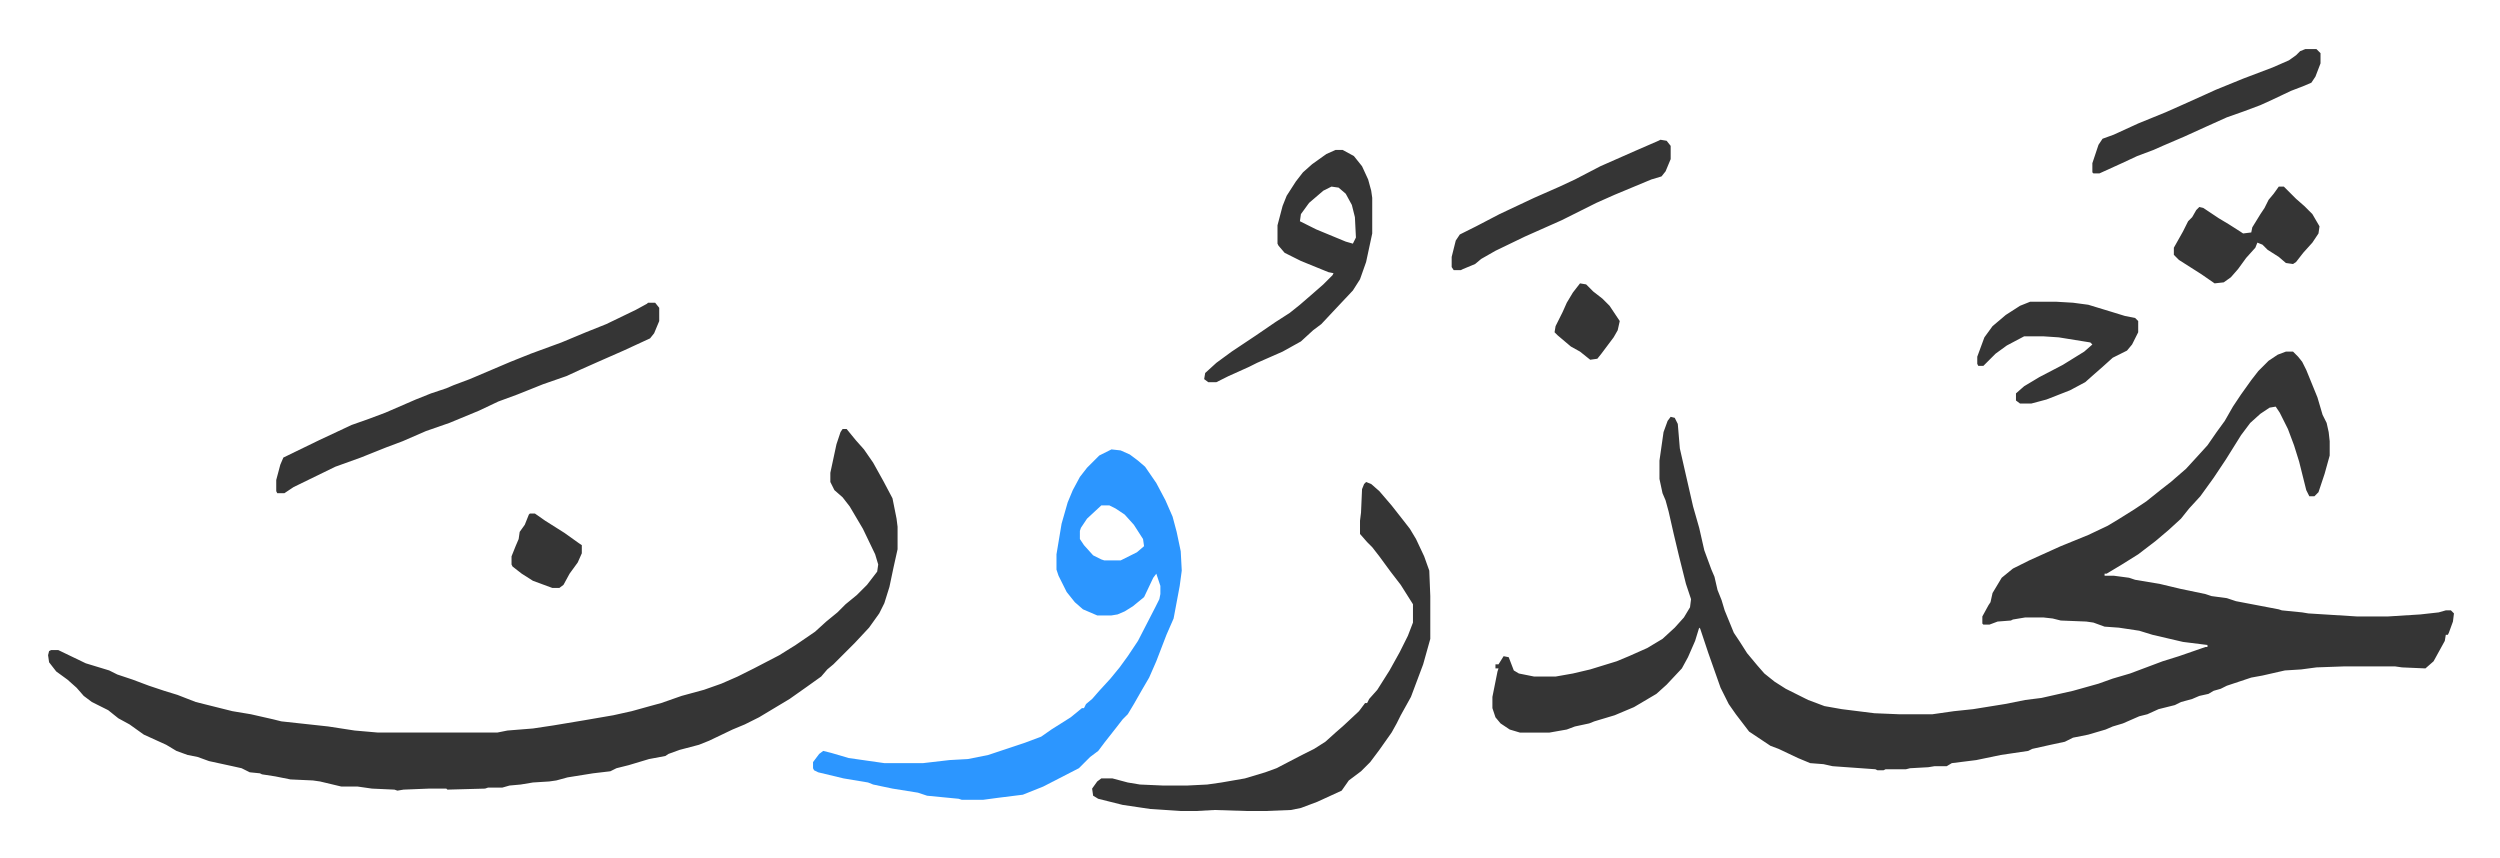
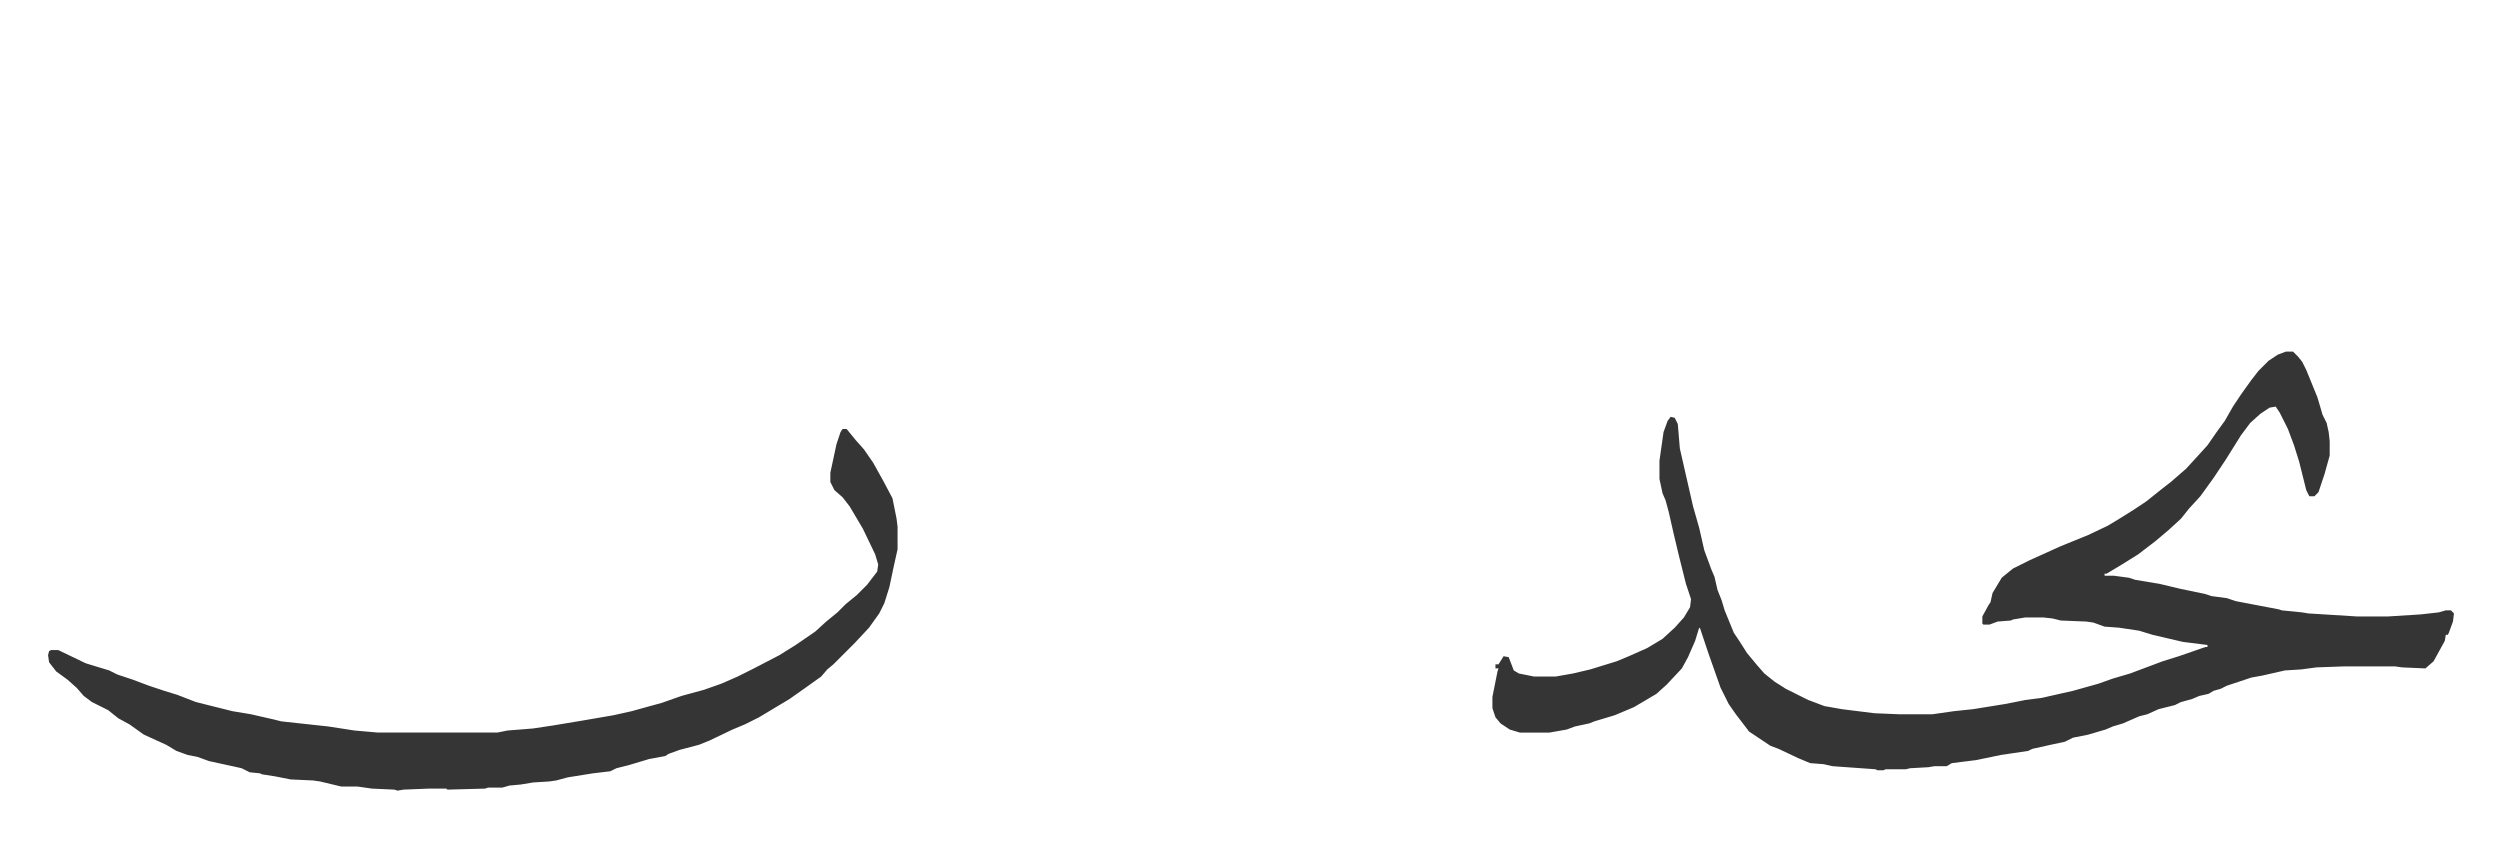
<svg xmlns="http://www.w3.org/2000/svg" viewBox="-47.2 252.8 2454.4 841.9">
  <path fill="#353535" id="rule_normal" d="M2197 598h7l5 5 4 5 4 8 11 27 5 17 4 8 2 9 1 9v14l-5 18-6 18-4 4h-5l-3-6-7-28-5-16-6-16-8-16-4-6-6 1-9 6-10 9-9 12-15 24-12 18-13 18-11 12-8 10-12 11-13 11-17 13-16 10-15 9h-2v2h9l15 2 6 2 24 4 21 5 24 5 6 2 15 2 9 3 21 4 21 4 3 1 20 2 6 1 48 3h30l32-2 18-2 7-2h5l3 3-1 8-4 11-1 2h-2l-1 6-11 20-8 7-23-1-7-1h-49l-28 1-15 2-16 1-22 5-11 2-24 8-6 3-7 2-5 3-9 2-7 3-11 3-6 3-16 4-11 5-8 2-16 7-10 3-7 3-17 5-15 3-8 4-14 3-18 4-4 2-27 4-24 5-24 3-5 3h-12l-6 1-18 1-4 1h-20l-2 1h-6l-2-1-42-3-9-2-13-1-12-5-19-9-8-3-21-14-13-17-7-10-8-16-12-34-8-24-1-1-4 13-7 16-6 11-15 16-10 9-22 13-19 8-20 6-5 2-14 3-8 3-17 3h-29l-10-3-9-6-5-6-3-9v-11l5-25 1-3h-3v-4h3l5-8 5 1 5 13 5 3 15 3h21l17-3 17-4 26-8 12-5 18-8 15-9 12-11 9-10 6-10 1-8-5-15-7-28-5-21-5-22-3-11-3-7-3-14v-18l4-28 4-11 3-4 4 1 3 6 2 24 5 22 8 35 6 21 5 22 7 19 3 7 3 13 4 10 3 10 9 22 6 9 7 11 10 12 7 8 10 8 11 7 22 11 16 6 17 3 32 4 24 1h33l21-3 19-2 31-5 20-4 16-2 31-7 25-7 14-5 17-5 16-6 16-6 16-5 26-9h2v-2l-24-3-30-7-13-4-20-3-14-1-11-4-7-1-25-1-8-2-9-1h-18l-12 2-2 1-13 1-8 3h-6l-1-1v-7l6-11 2-3 2-9 9-15 11-9 16-8 31-14 27-11 19-9 10-6 16-10 12-8 15-12 9-7 15-13 11-12 10-11 9-13 8-11 8-14 8-12 10-14 7-9 10-10 9-6zM780 674h4l9 11 8 9 9 13 10 18 9 17 4 20 1 8v22l-4 18-4 19-5 16-5 10-10 14-14 15-21 21-6 5-6 7-14 10-17 12-20 12-10 6-14 7-12 5-23 11-10 4-19 5-11 4-3 2-16 3-20 6-12 3-6 3-17 2-25 4-11 3-7 1-16 1-12 2-11 1-7 2h-14l-3 1-37 1-1-1h-17l-25 1-6 1-3-1-22-1-14-2h-16l-21-5-7-1-22-1-15-3-13-2-2-1-10-1-8-4-9-2-23-5-11-4-10-2-11-4-10-6-22-10-14-10-11-6-10-8-16-8-8-6-7-8-9-8-11-8-7-9-1-7 1-4 2-1h7l27 13 23 7 8 4 15 5 16 6 15 5 13 4 18 7 36 9 18 3 22 5 8 2 46 5 26 4 23 2h117l10-2 25-2 20-3 30-5 29-5 18-4 18-5 11-3 20-7 22-6 17-6 16-7 16-8 25-13 16-10 19-13 11-10 11-9 8-8 11-9 10-10 10-13 1-7-3-10-12-25-13-22-7-9-8-7-4-8v-9l6-28 4-12z" />
-   <path fill="#2c96ff" id="rule_madd_permissible_2_4_6" d="m1044 694 9 1 9 4 8 6 7 6 11 16 9 17 7 16 4 15 4 19 1 19-2 15-3 16-3 16-7 16-10 26-7 16-7 12-8 14-6 10-5 5-7 9-11 14-6 8-8 6-11 11-35 18-20 8-24 3-15 2h-21l-3-1-31-3-9-3-25-4-19-4-5-2-24-4-25-6-4-2-1-2v-6l6-8 4-3 8 2 17 5 35 5h38l26-3 18-1 20-4 36-12 16-6 10-7 19-12 11-9h2l2-4 6-5 7-8 11-12 9-11 8-11 10-15 17-33 4-8 1-5v-8l-4-12-3 4-9 19-11 9-8 5-7 3-6 1h-14l-14-6-8-7-8-10-8-16-2-6v-15l5-30 6-21 5-12 7-13 7-9 12-12zm-10 55-14 13-6 9-1 3v8l4 6 9 10 8 4 3 1h16l16-8 7-6-1-7-9-14-9-10-9-6-6-3z" />
-   <path fill="#353535" id="rule_normal" d="m1294 726 5 2 8 7 12 14 11 14 7 9 6 10 8 17 5 14 1 25v42l-7 25-6 16-6 16-10 18-4 8-5 9-12 17-9 12-9 9-12 9-7 10-24 11-16 6-10 2-25 1h-18l-32-1-18 1h-15l-30-2-27-4-24-6-5-3-1-7 5-7 4-3h11l15 4 12 2 23 1h23l20-1 14-2 23-4 20-6 11-4 25-13 12-6 11-7 10-9 8-7 15-14 6-8h2l2-4 8-9 12-19 10-18 8-16 5-13v-18l-12-19-10-13-11-15-7-9-5-5-7-8v-13l1-8 1-23 2-5zM589 550h7l4 5v13l-5 12-4 5-26 12-25 11-18 8-13 6-23 8-15 6-10 4-19 7-19 9-29 12-23 8-23 10-16 6-10 4-15 6-25 9-41 20-9 6h-7l-1-2v-11l4-15 3-7 35-17 32-15 17-6 16-6 30-13 15-6 15-5 7-3 16-6 40-17 20-8 30-11 24-10 20-8 29-14 11-6zm675-150h7l11 6 8 10 6 13 3 11 1 7v35l-6 28-6 17-7 11-16 17-15 16-8 6-12 11-18 10-25 11-8 4-20 9-12 6h-8l-4-3 1-6 11-10 15-11 24-16 19-13 14-9 10-8 15-13 8-7 9-9 1-2-5-1-27-11-16-8-6-7-1-2v-18l5-19 4-10 9-14 7-9 9-8 14-10zm-4 36-8 4-14 12-8 11-1 7 16 8 29 12 7 2 3-6-1-20-3-12-6-11-7-6zm686 113h25l17 1 15 2 23 7 13 4 10 2 3 3v11l-6 12-5 6-14 7-10 9-8 7-9 8-15 8-23 9-15 4h-11l-4-3v-7l8-7 15-9 23-12 21-13 8-7-2-2-31-5-15-1h-19l-17 9-11 8-12 12h-5l-1-2v-7l7-19 8-11 13-11 14-9zm-363-159 6 1 4 5v13l-5 12-4 5-10 3-36 15-18 8-34 17-36 16-29 14-14 8-6 5-12 5-2 1h-7l-2-3v-10l4-16 4-6 16-8 23-12 34-16 25-11 15-7 25-13 34-15 23-10zm633-89h11l4 4v10l-5 13-4 6-7 3-13 5-19 9-11 5-16 6-17 6-20 9-22 10-21 9-9 4-16 6-15 7-22 10h-6l-1-1v-9l6-18 4-6 11-4 24-11 27-11 18-8 20-9 11-5 27-11 29-11 16-7 7-5 4-4zm-26 135h5l12 12 8 7 8 8 7 12-1 7-6 9-9 10-7 9-3 2-7-1-7-6-11-7-5-5-5-2-2 5-9 10-8 11-7 8-7 5-9 1-13-9-11-7-11-7-5-5v-7l9-16 5-10 4-4 4-7 3-3 4 1 15 10 10 6 11 7 3 2 8-1 1-5 8-13 4-6 4-8 5-6zM473 757h5l10 7 19 12 14 10 3 2v8l-4 9-8 11-6 11-4 3h-7l-19-7-11-7-9-7-1-2v-8l4-10 3-7 1-7 5-7 4-10zm1031-226 6 1 7 7 9 7 7 7 10 15-2 9-4 7-12 16-4 5-7 1-10-8-9-5-13-11-3-3 1-6 7-14 4-9 6-10z" />
</svg>